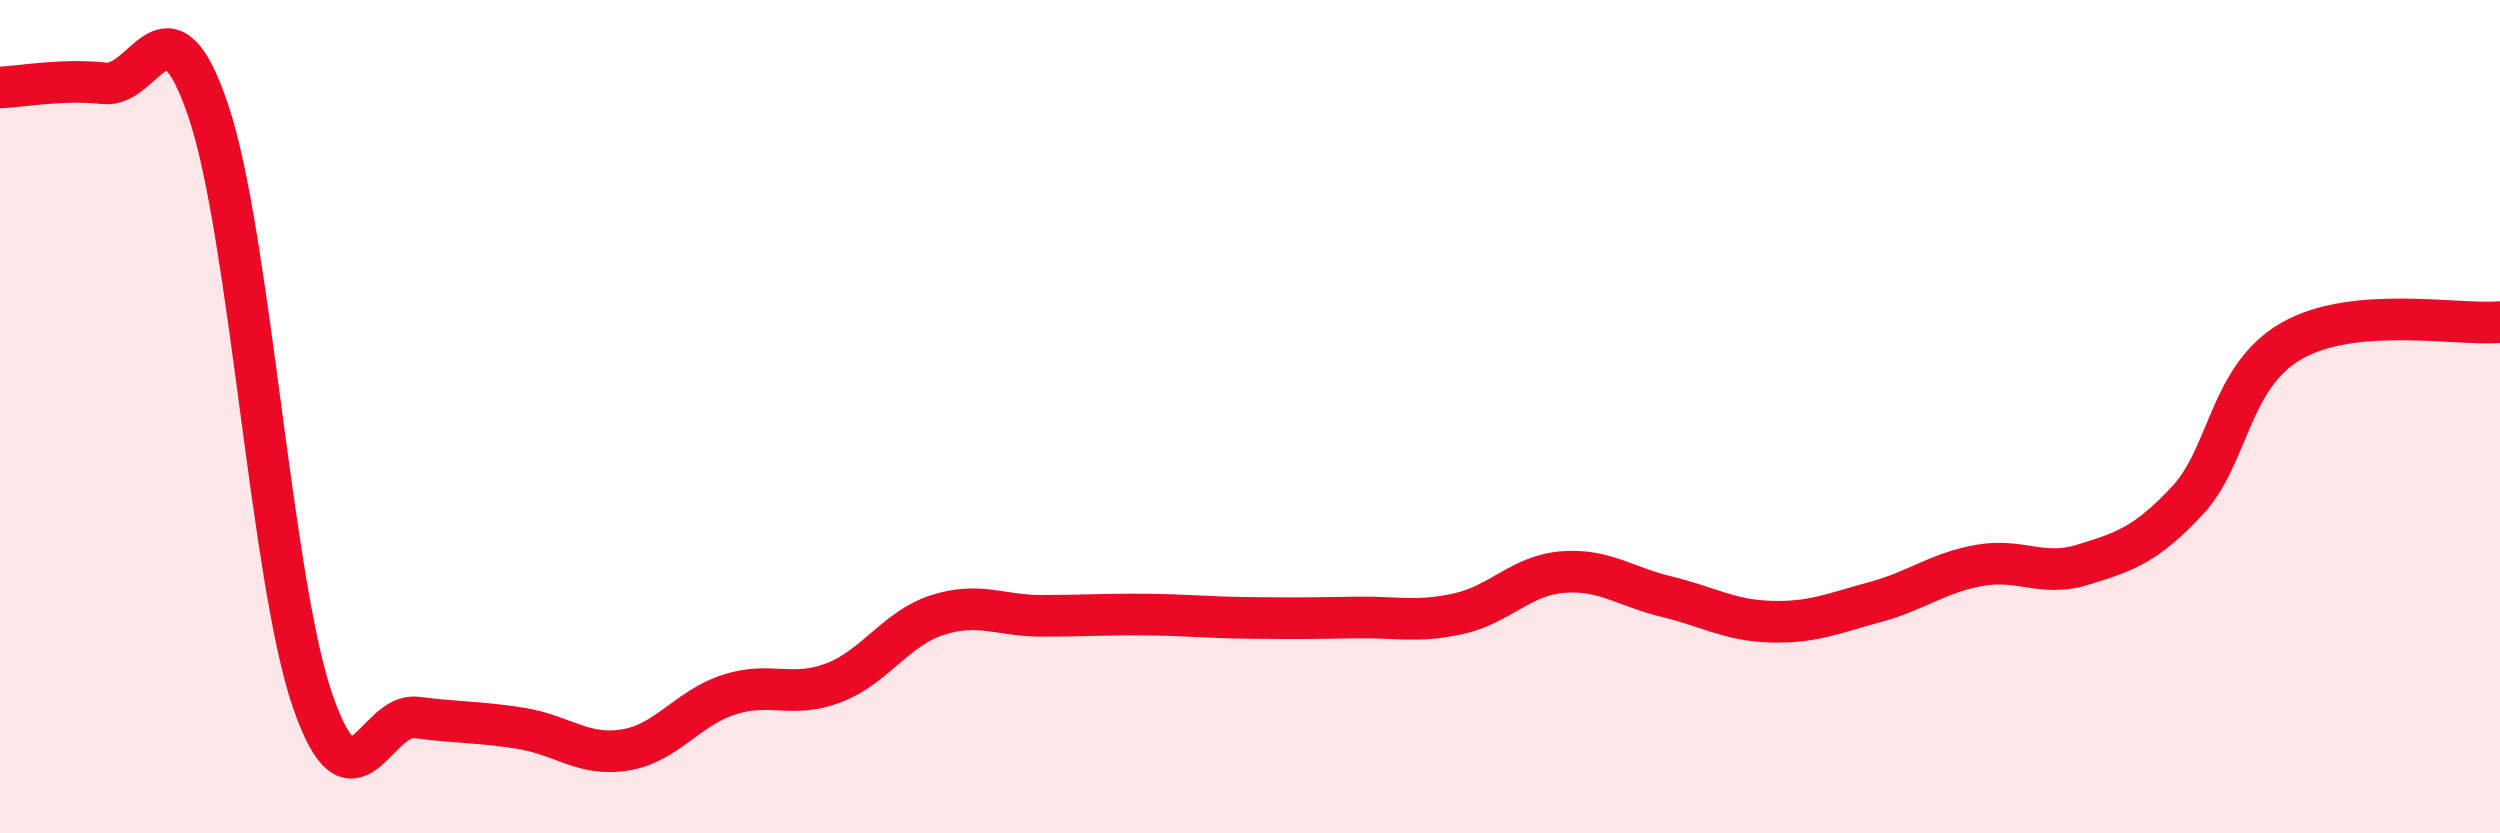
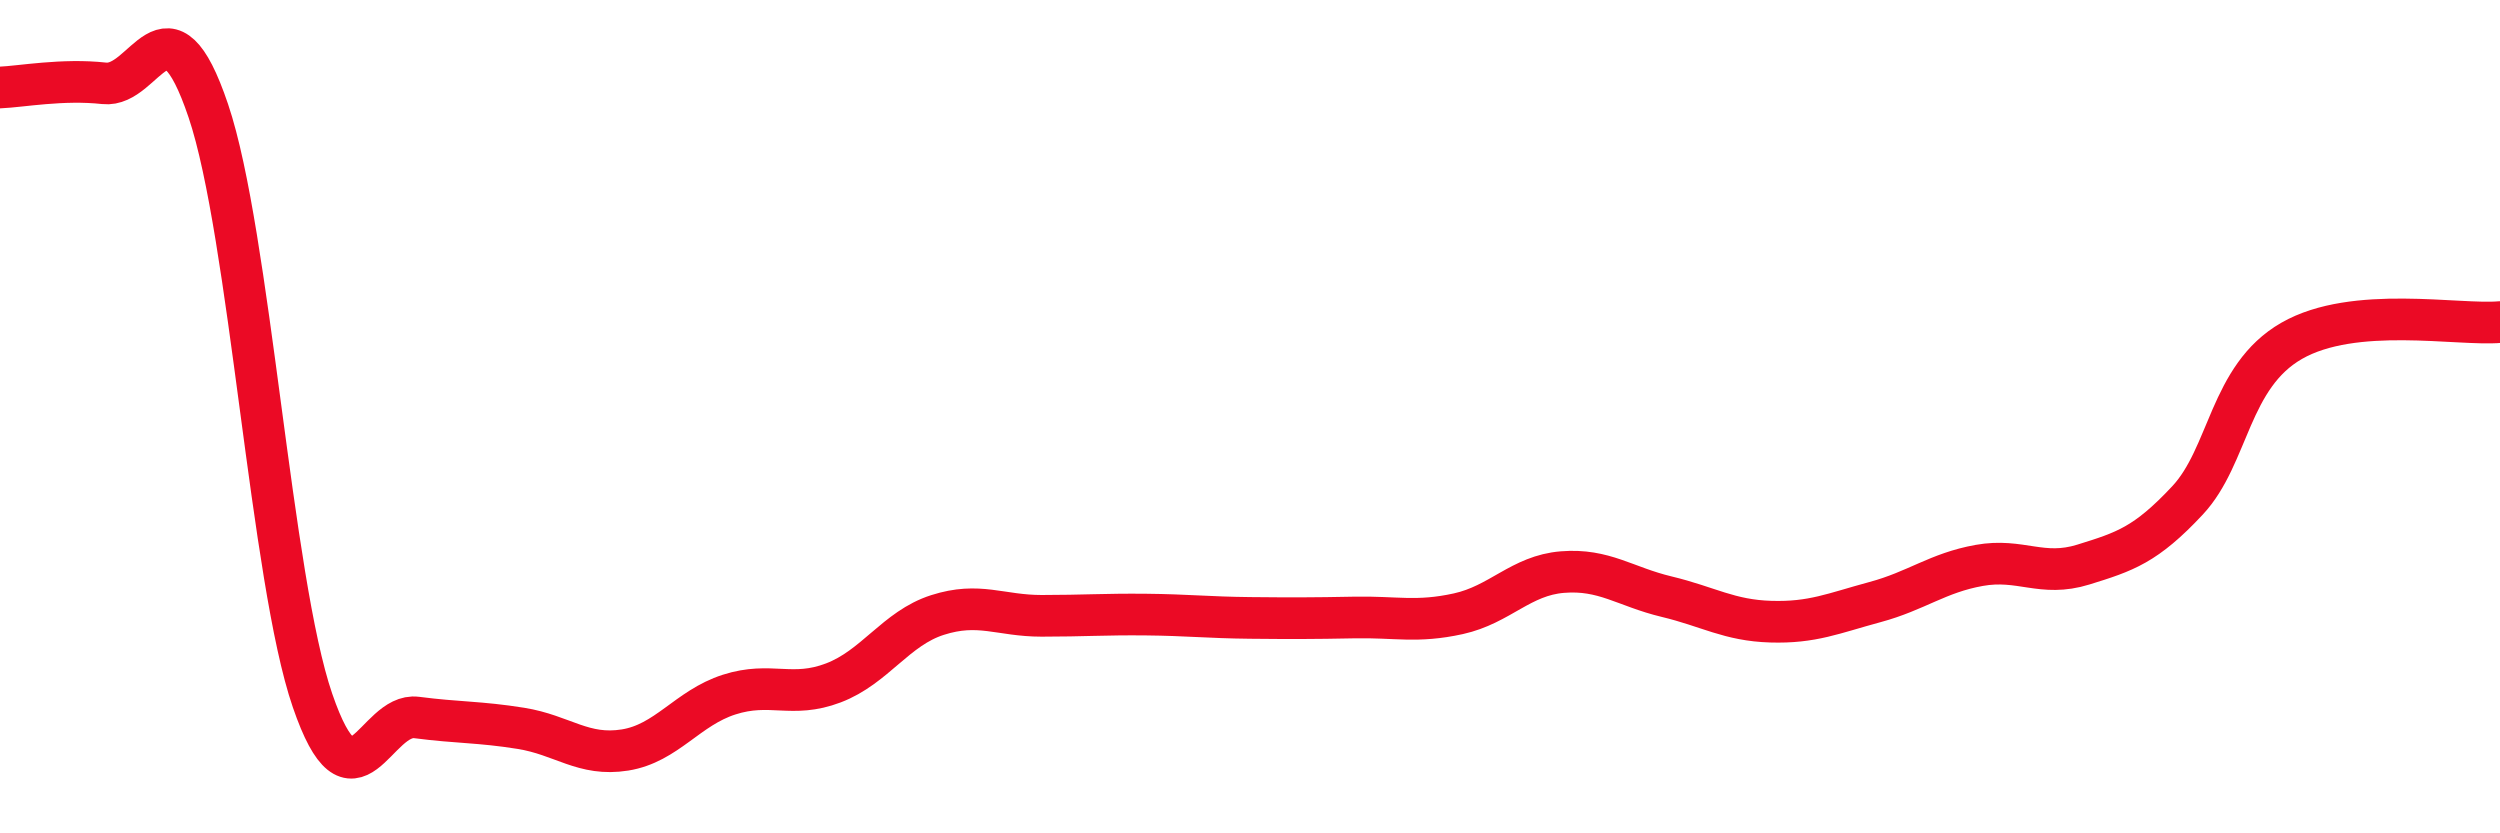
<svg xmlns="http://www.w3.org/2000/svg" width="60" height="20" viewBox="0 0 60 20">
-   <path d="M 0,2.1 C 0.5,2.08 1.5,1.89 2.5,2 C 3.5,2.11 4,-0.3 5,2.66 C 6,5.62 6.5,13.9 7.5,16.81 C 8.5,19.72 9,17.09 10,17.22 C 11,17.35 11.5,17.32 12.5,17.48 C 13.5,17.64 14,18.16 15,18 C 16,17.84 16.5,16.99 17.5,16.67 C 18.5,16.35 19,16.77 20,16.39 C 21,16.01 21.5,15.08 22.5,14.76 C 23.5,14.44 24,14.78 25,14.78 C 26,14.78 26.5,14.74 27.5,14.75 C 28.5,14.76 29,14.82 30,14.83 C 31,14.84 31.5,14.84 32.5,14.82 C 33.5,14.8 34,14.95 35,14.73 C 36,14.51 36.5,13.81 37.5,13.73 C 38.5,13.65 39,14.08 40,14.32 C 41,14.56 41.5,14.89 42.5,14.92 C 43.5,14.95 44,14.72 45,14.45 C 46,14.18 46.5,13.75 47.5,13.57 C 48.5,13.39 49,13.86 50,13.55 C 51,13.24 51.5,13.08 52.5,12.01 C 53.5,10.94 53.5,9.04 55,8.18 C 56.5,7.32 59,7.82 60,7.73L60 20L0 20Z" fill="#EB0A25" opacity="0.1" stroke-linecap="round" stroke-linejoin="round" />
  <path d="M 0,2.1 C 0.5,2.08 1.5,1.89 2.5,2 C 3.5,2.11 4,-0.3 5,2.66 C 6,5.62 6.5,13.9 7.5,16.81 C 8.5,19.72 9,17.09 10,17.22 C 11,17.35 11.5,17.32 12.5,17.48 C 13.5,17.64 14,18.16 15,18 C 16,17.84 16.5,16.99 17.5,16.67 C 18.5,16.35 19,16.77 20,16.39 C 21,16.01 21.5,15.08 22.5,14.76 C 23.5,14.44 24,14.78 25,14.78 C 26,14.78 26.5,14.74 27.5,14.75 C 28.5,14.76 29,14.82 30,14.83 C 31,14.84 31.5,14.84 32.5,14.82 C 33.5,14.8 34,14.95 35,14.73 C 36,14.51 36.5,13.81 37.5,13.73 C 38.5,13.65 39,14.08 40,14.32 C 41,14.56 41.5,14.89 42.5,14.92 C 43.5,14.95 44,14.72 45,14.45 C 46,14.18 46.5,13.75 47.5,13.57 C 48.5,13.39 49,13.86 50,13.55 C 51,13.24 51.5,13.08 52.5,12.01 C 53.5,10.94 53.5,9.04 55,8.18 C 56.5,7.32 59,7.82 60,7.73" stroke="#EB0A25" stroke-width="1" fill="none" stroke-linecap="round" stroke-linejoin="round" />
</svg>